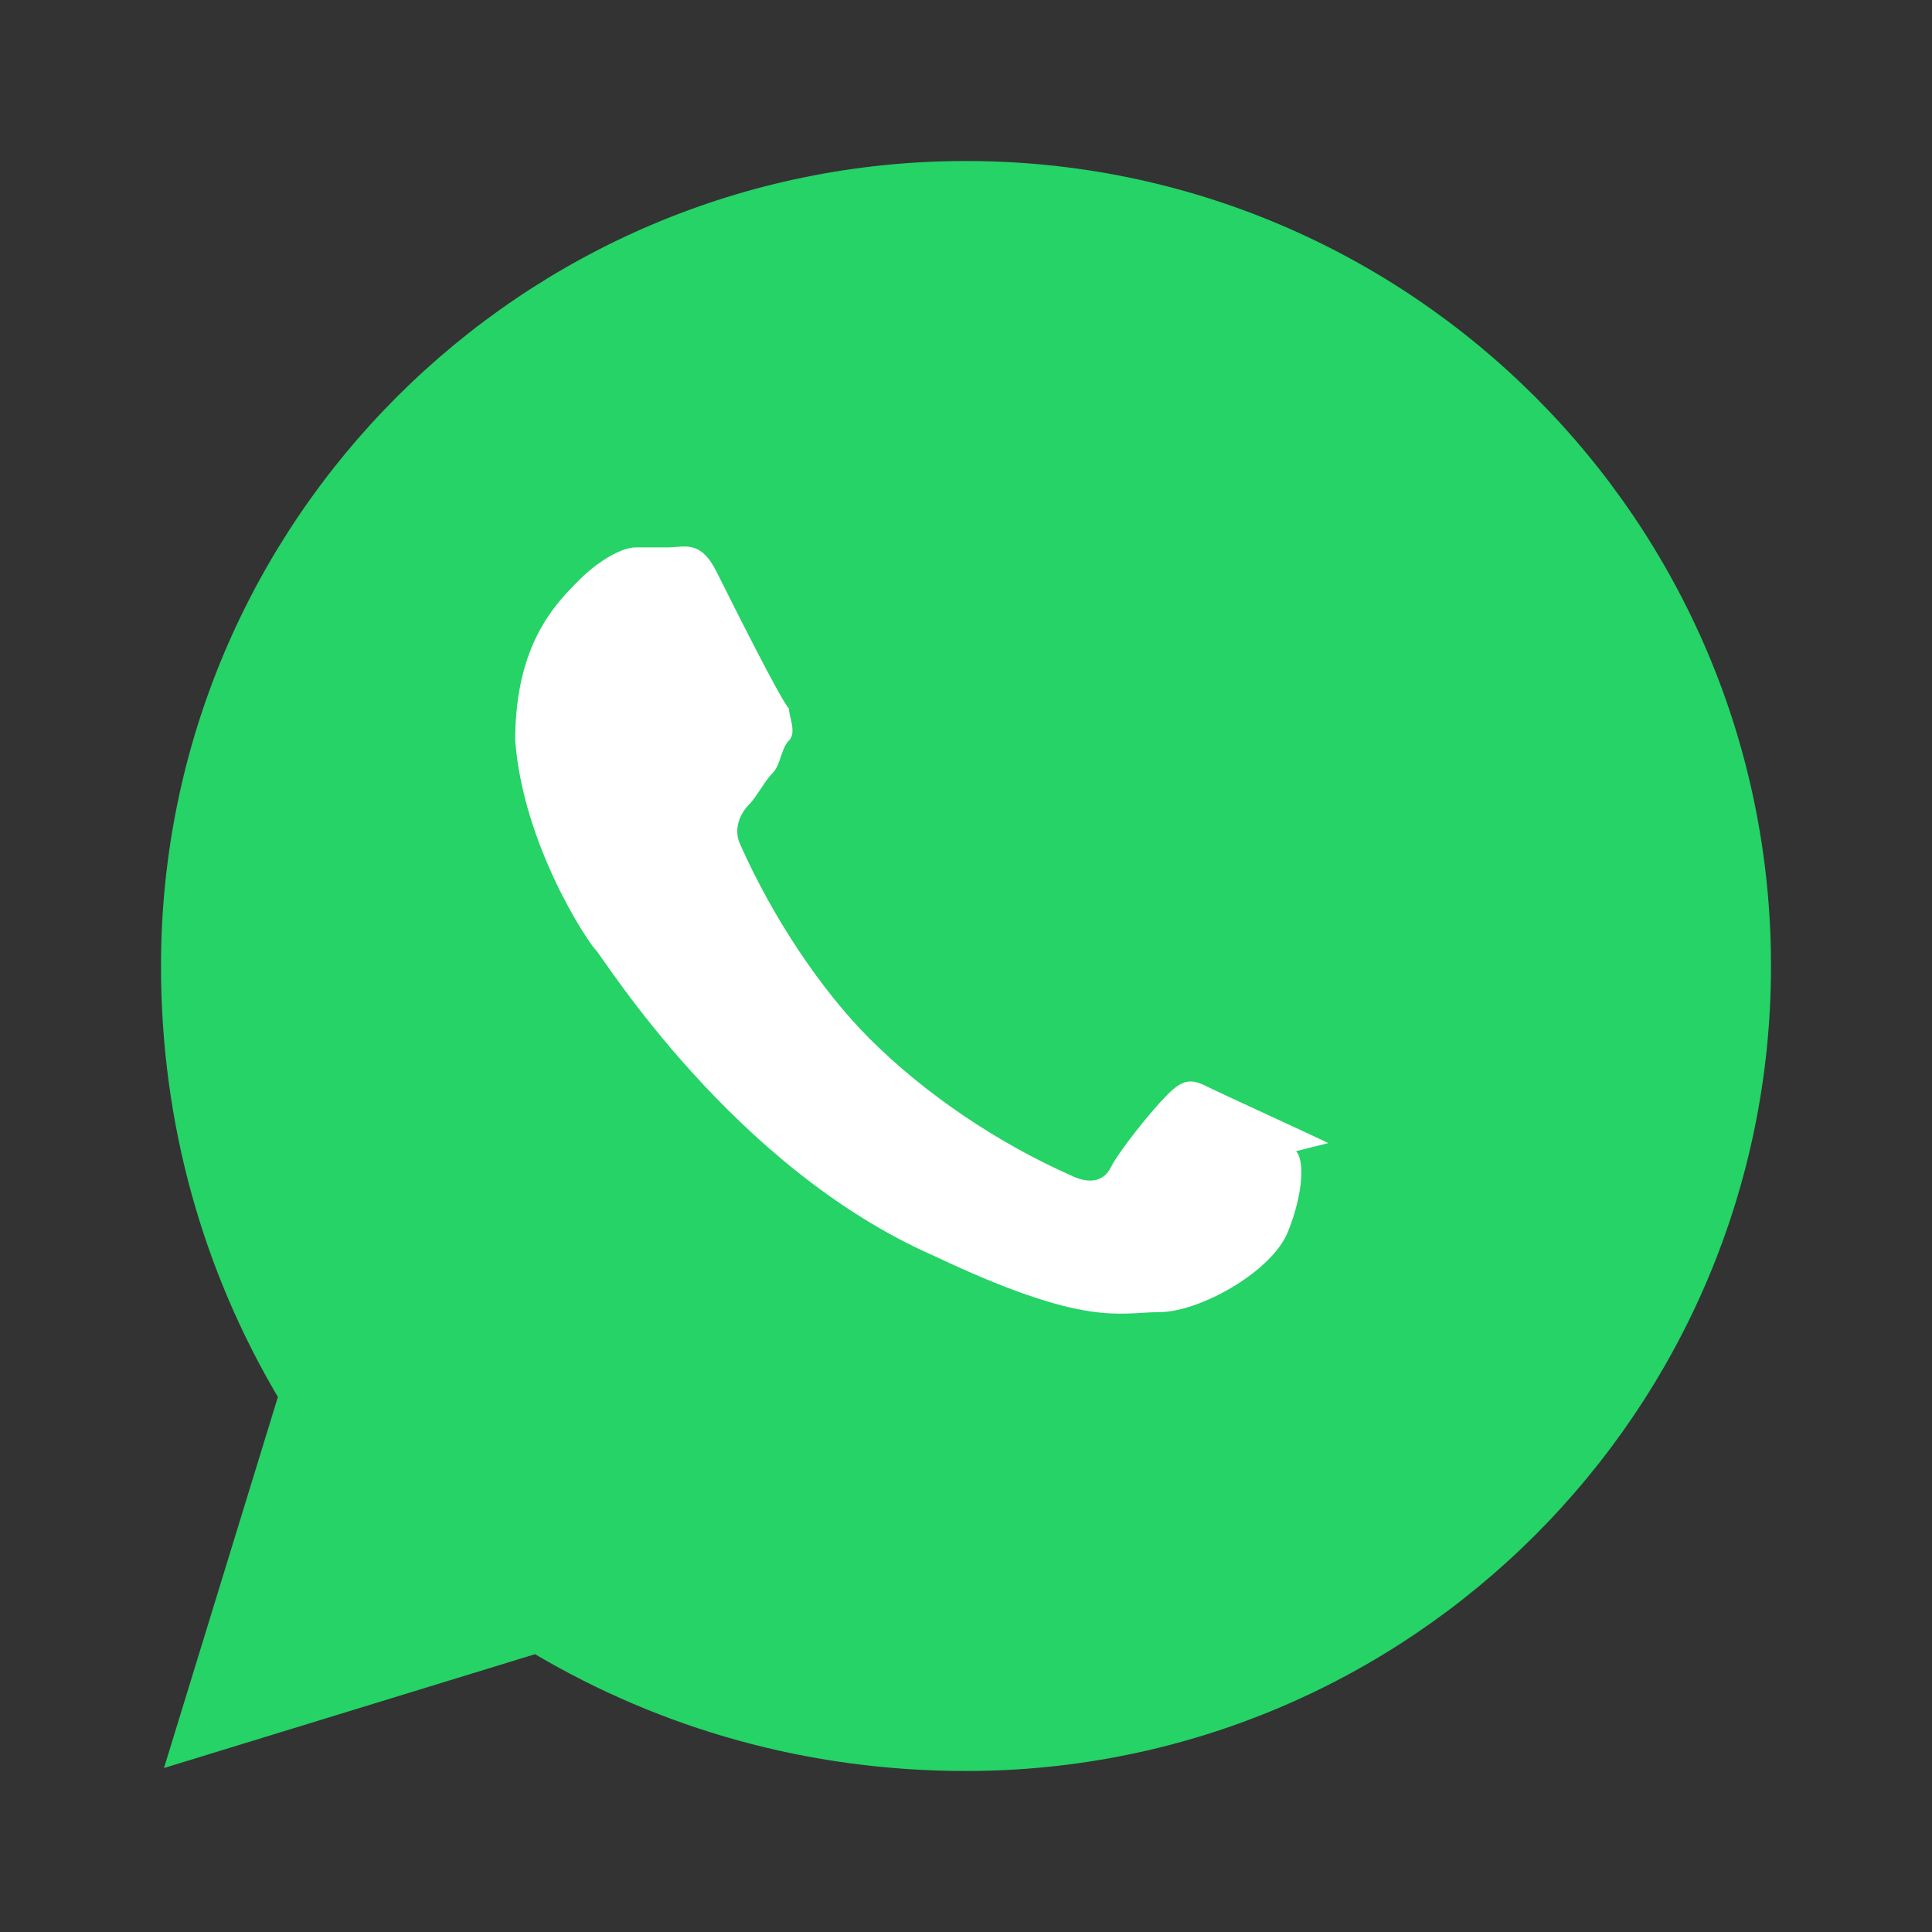
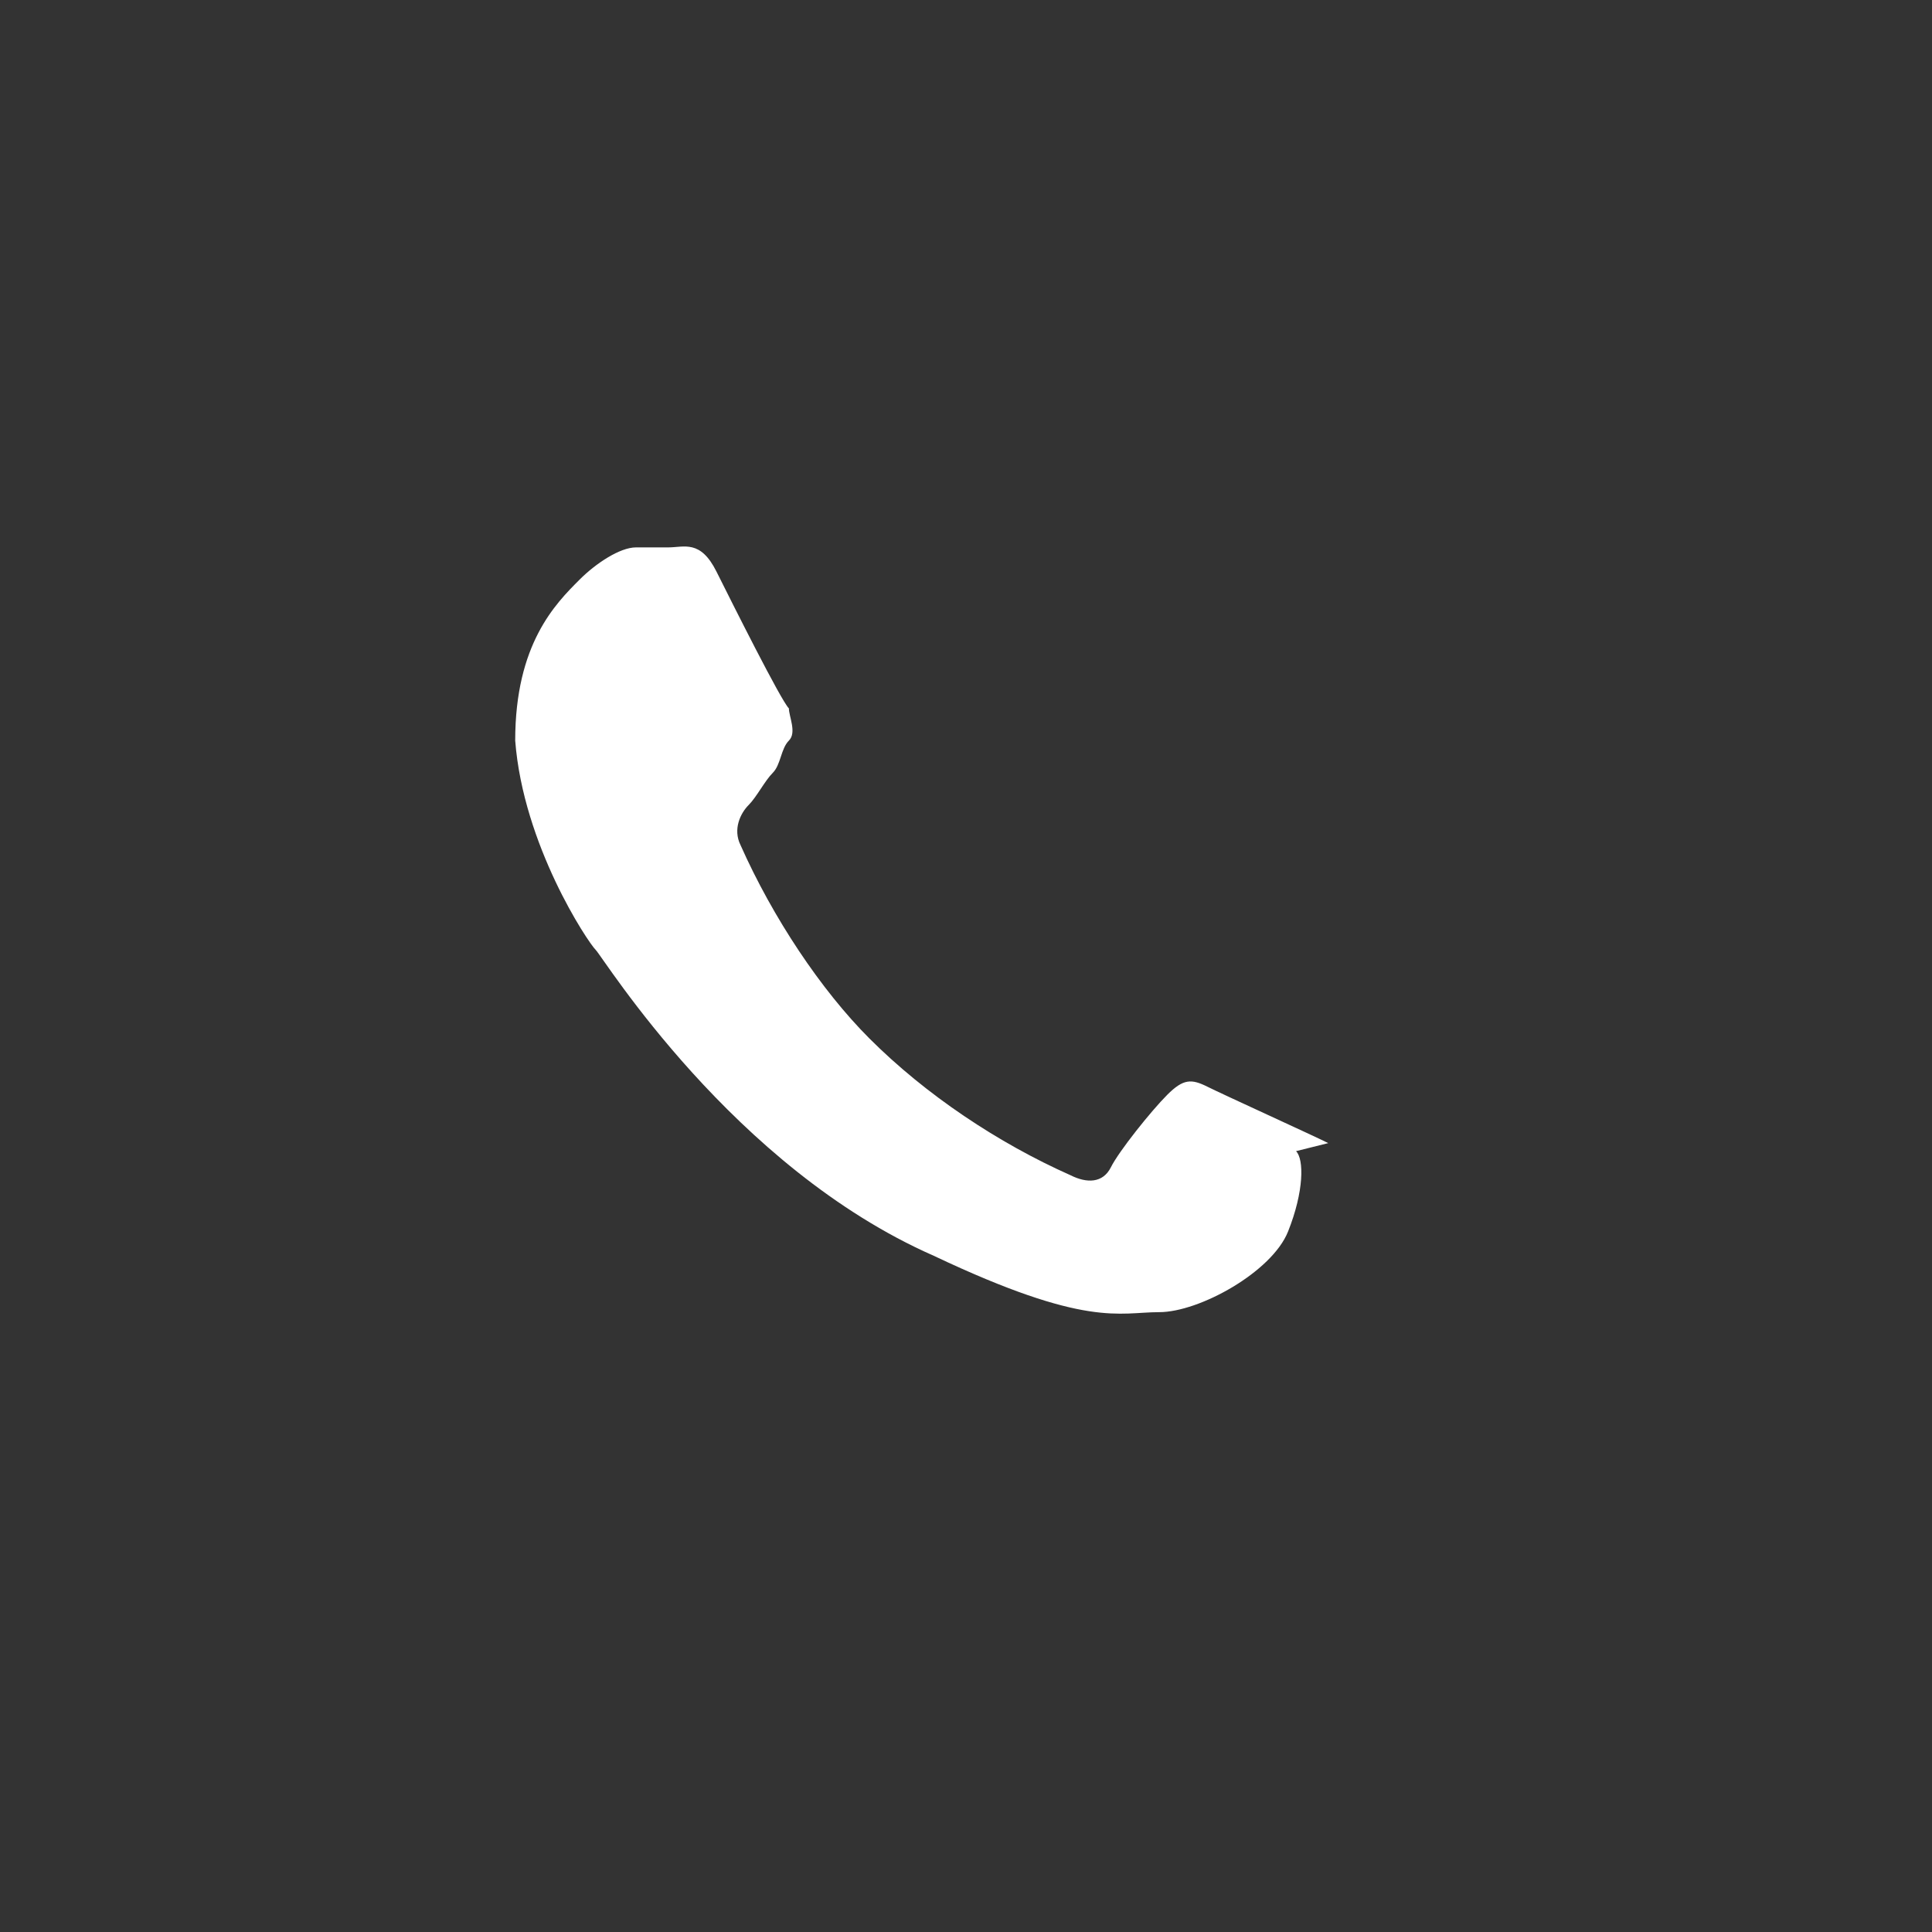
<svg xmlns="http://www.w3.org/2000/svg" width="24" height="24" viewBox="0 0 24 24" fill="none">
  <rect x="0" y="0" width="24" height="24" fill="#333333" stroke="none" />
-   <path d="M12 2C6.48 2 2 6.48 2 12C2 13.978 2.53 15.792 3.452 17.354L2.037 21.963L6.646 20.549C8.208 21.47 10.022 22 12 22C17.52 22 22 17.52 22 12C22 6.48 17.52 2 12 2Z" fill="#25D366" />
  <path d="M16.5 14.2C16.3 14.1 15.2 13.6 15 13.5C14.8 13.4 14.7 13.4 14.5 13.6C14.3 13.8 13.9 14.3 13.8 14.5C13.7 14.7 13.5 14.7 13.3 14.6C12.4 14.2 11.5 13.6 10.8 12.9C10.2 12.3 9.6 11.4 9.2 10.5C9.1 10.3 9.2 10.1 9.3 10C9.4 9.9 9.5 9.7 9.6 9.6C9.7 9.5 9.7 9.3 9.8 9.2C9.9 9.1 9.8 8.9 9.8 8.8C9.7 8.7 9.1 7.5 8.9 7.1C8.7 6.7 8.5 6.8 8.3 6.8H7.9C7.7 6.8 7.4 7 7.2 7.2C6.9 7.5 6.4 8 6.4 9.2C6.5 10.5 7.3 11.7 7.4 11.8C7.5 11.9 9.1 14.5 11.6 15.6C13.5 16.5 13.9 16.3 14.4 16.3C14.9 16.3 15.8 15.8 16 15.3C16.2 14.8 16.2 14.4 16.1 14.3L16.5 14.2Z" fill="white" />
</svg>